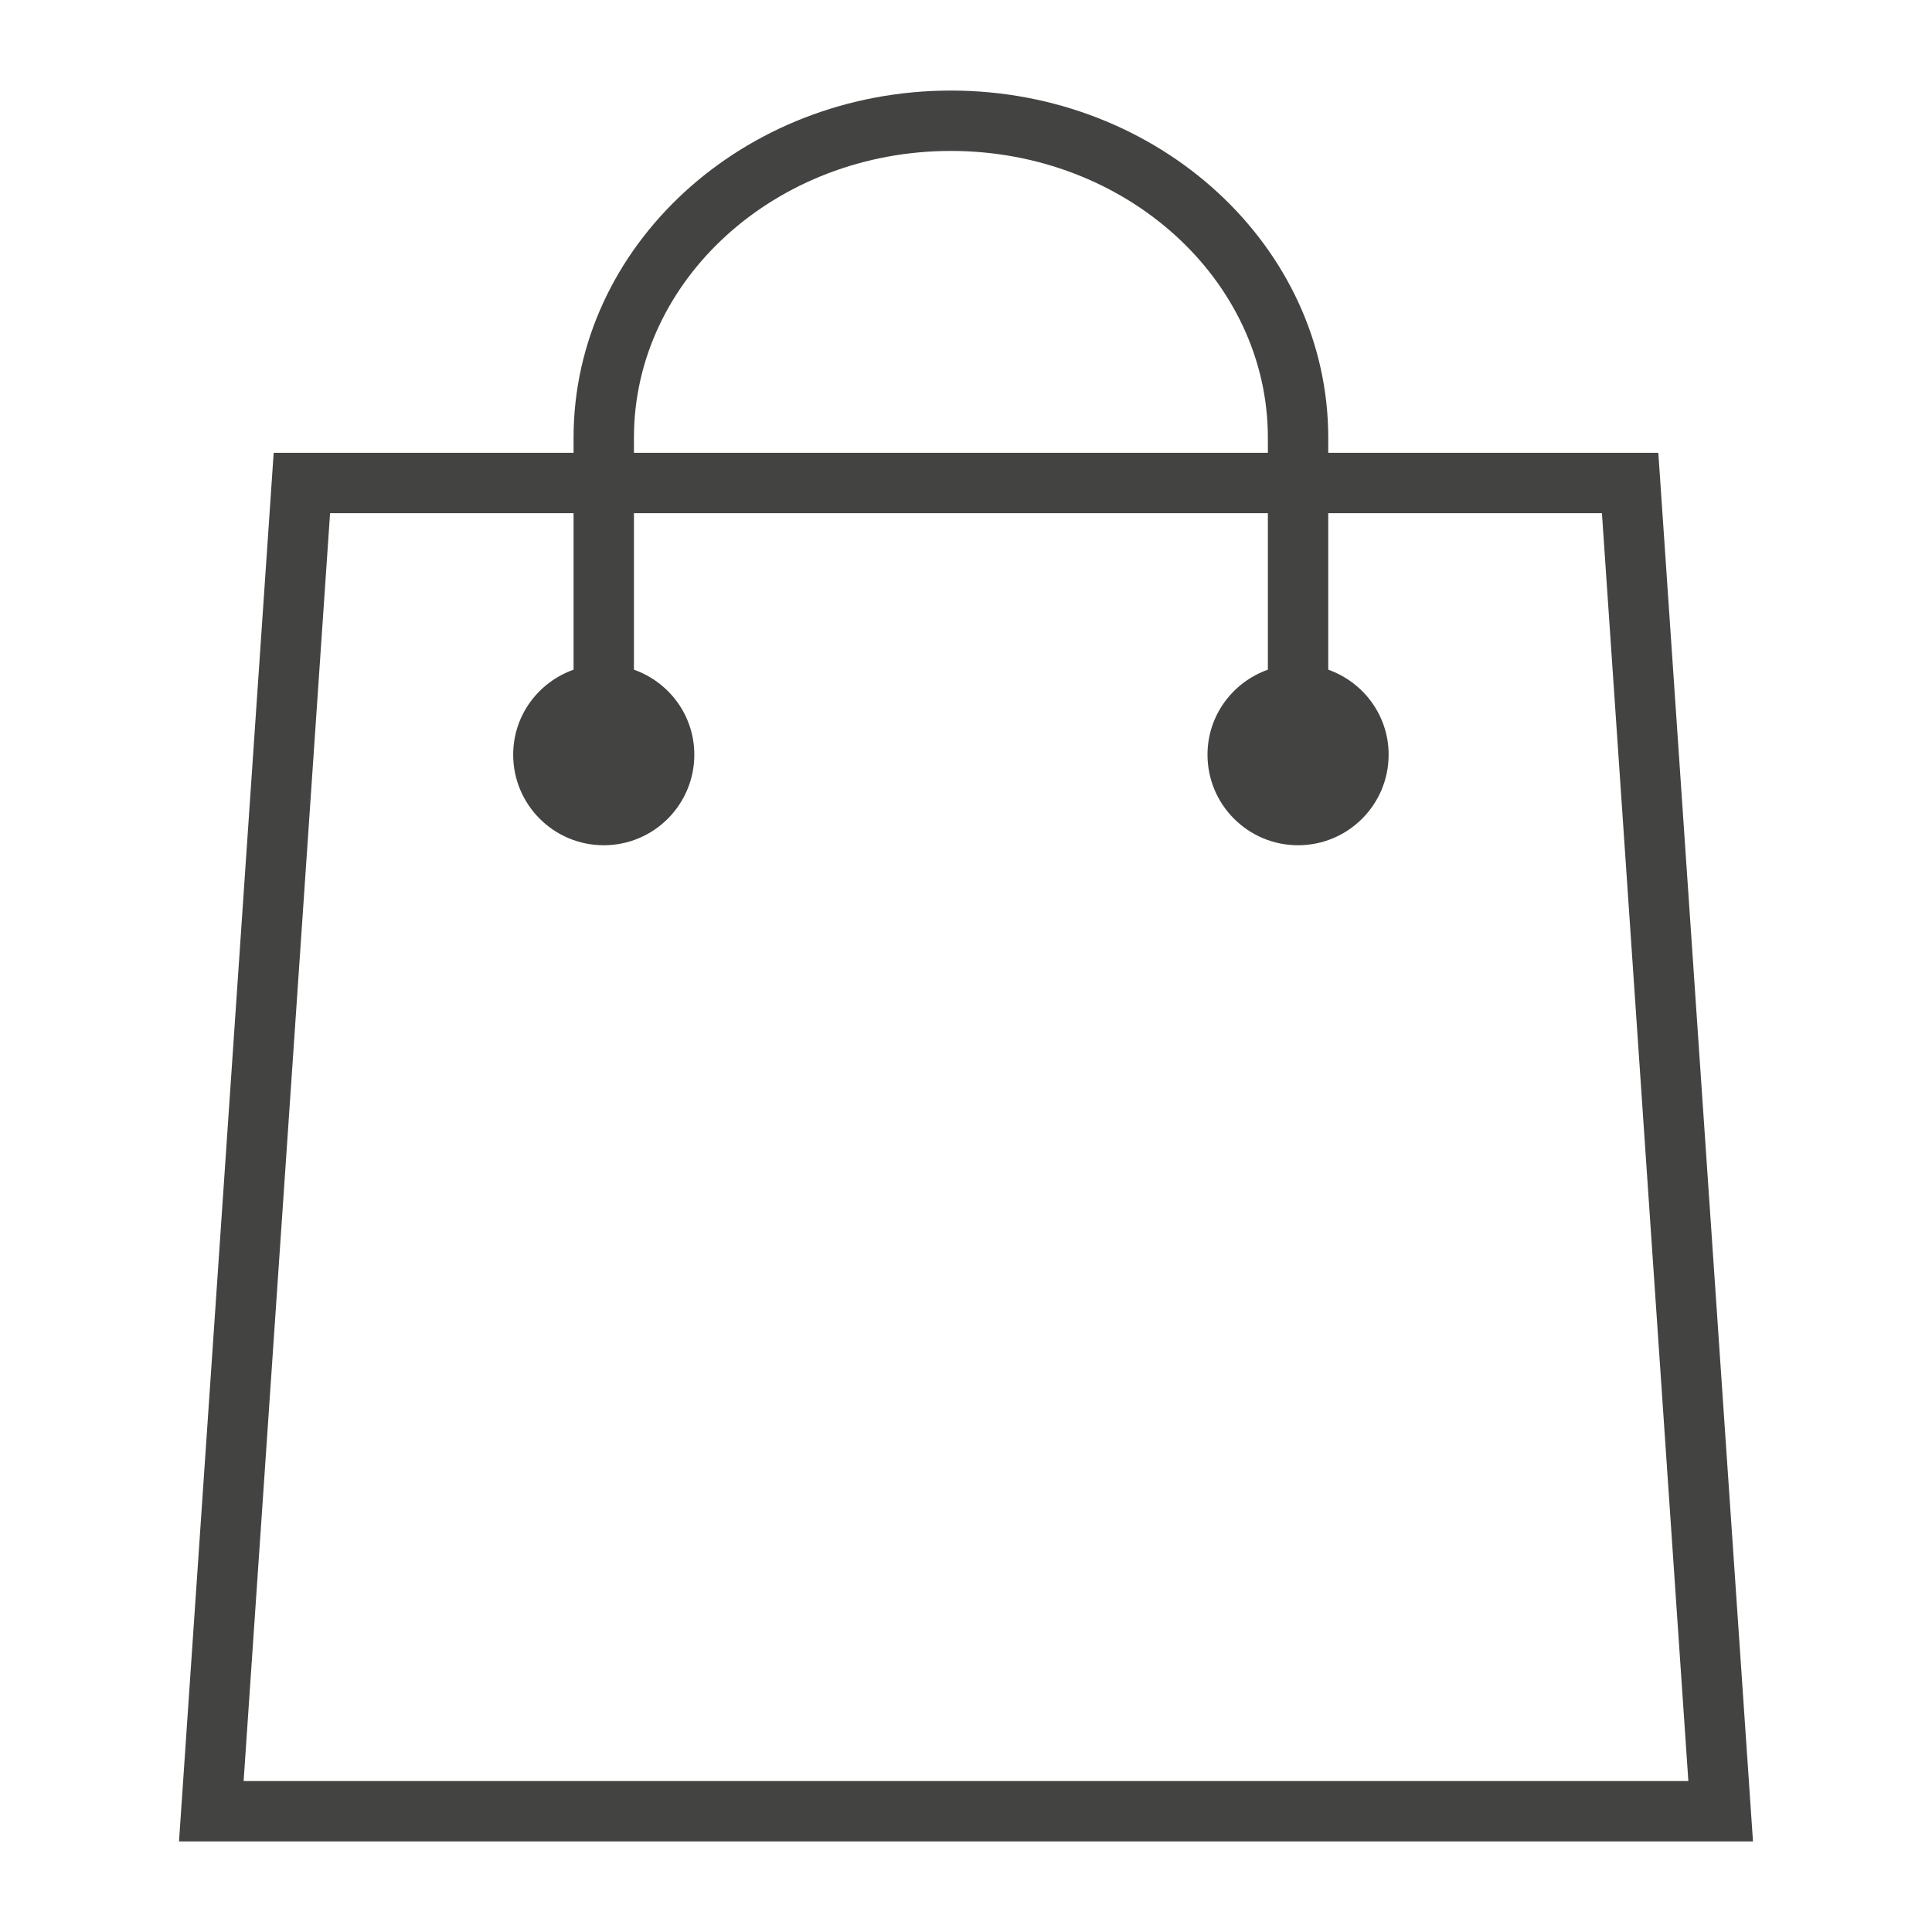
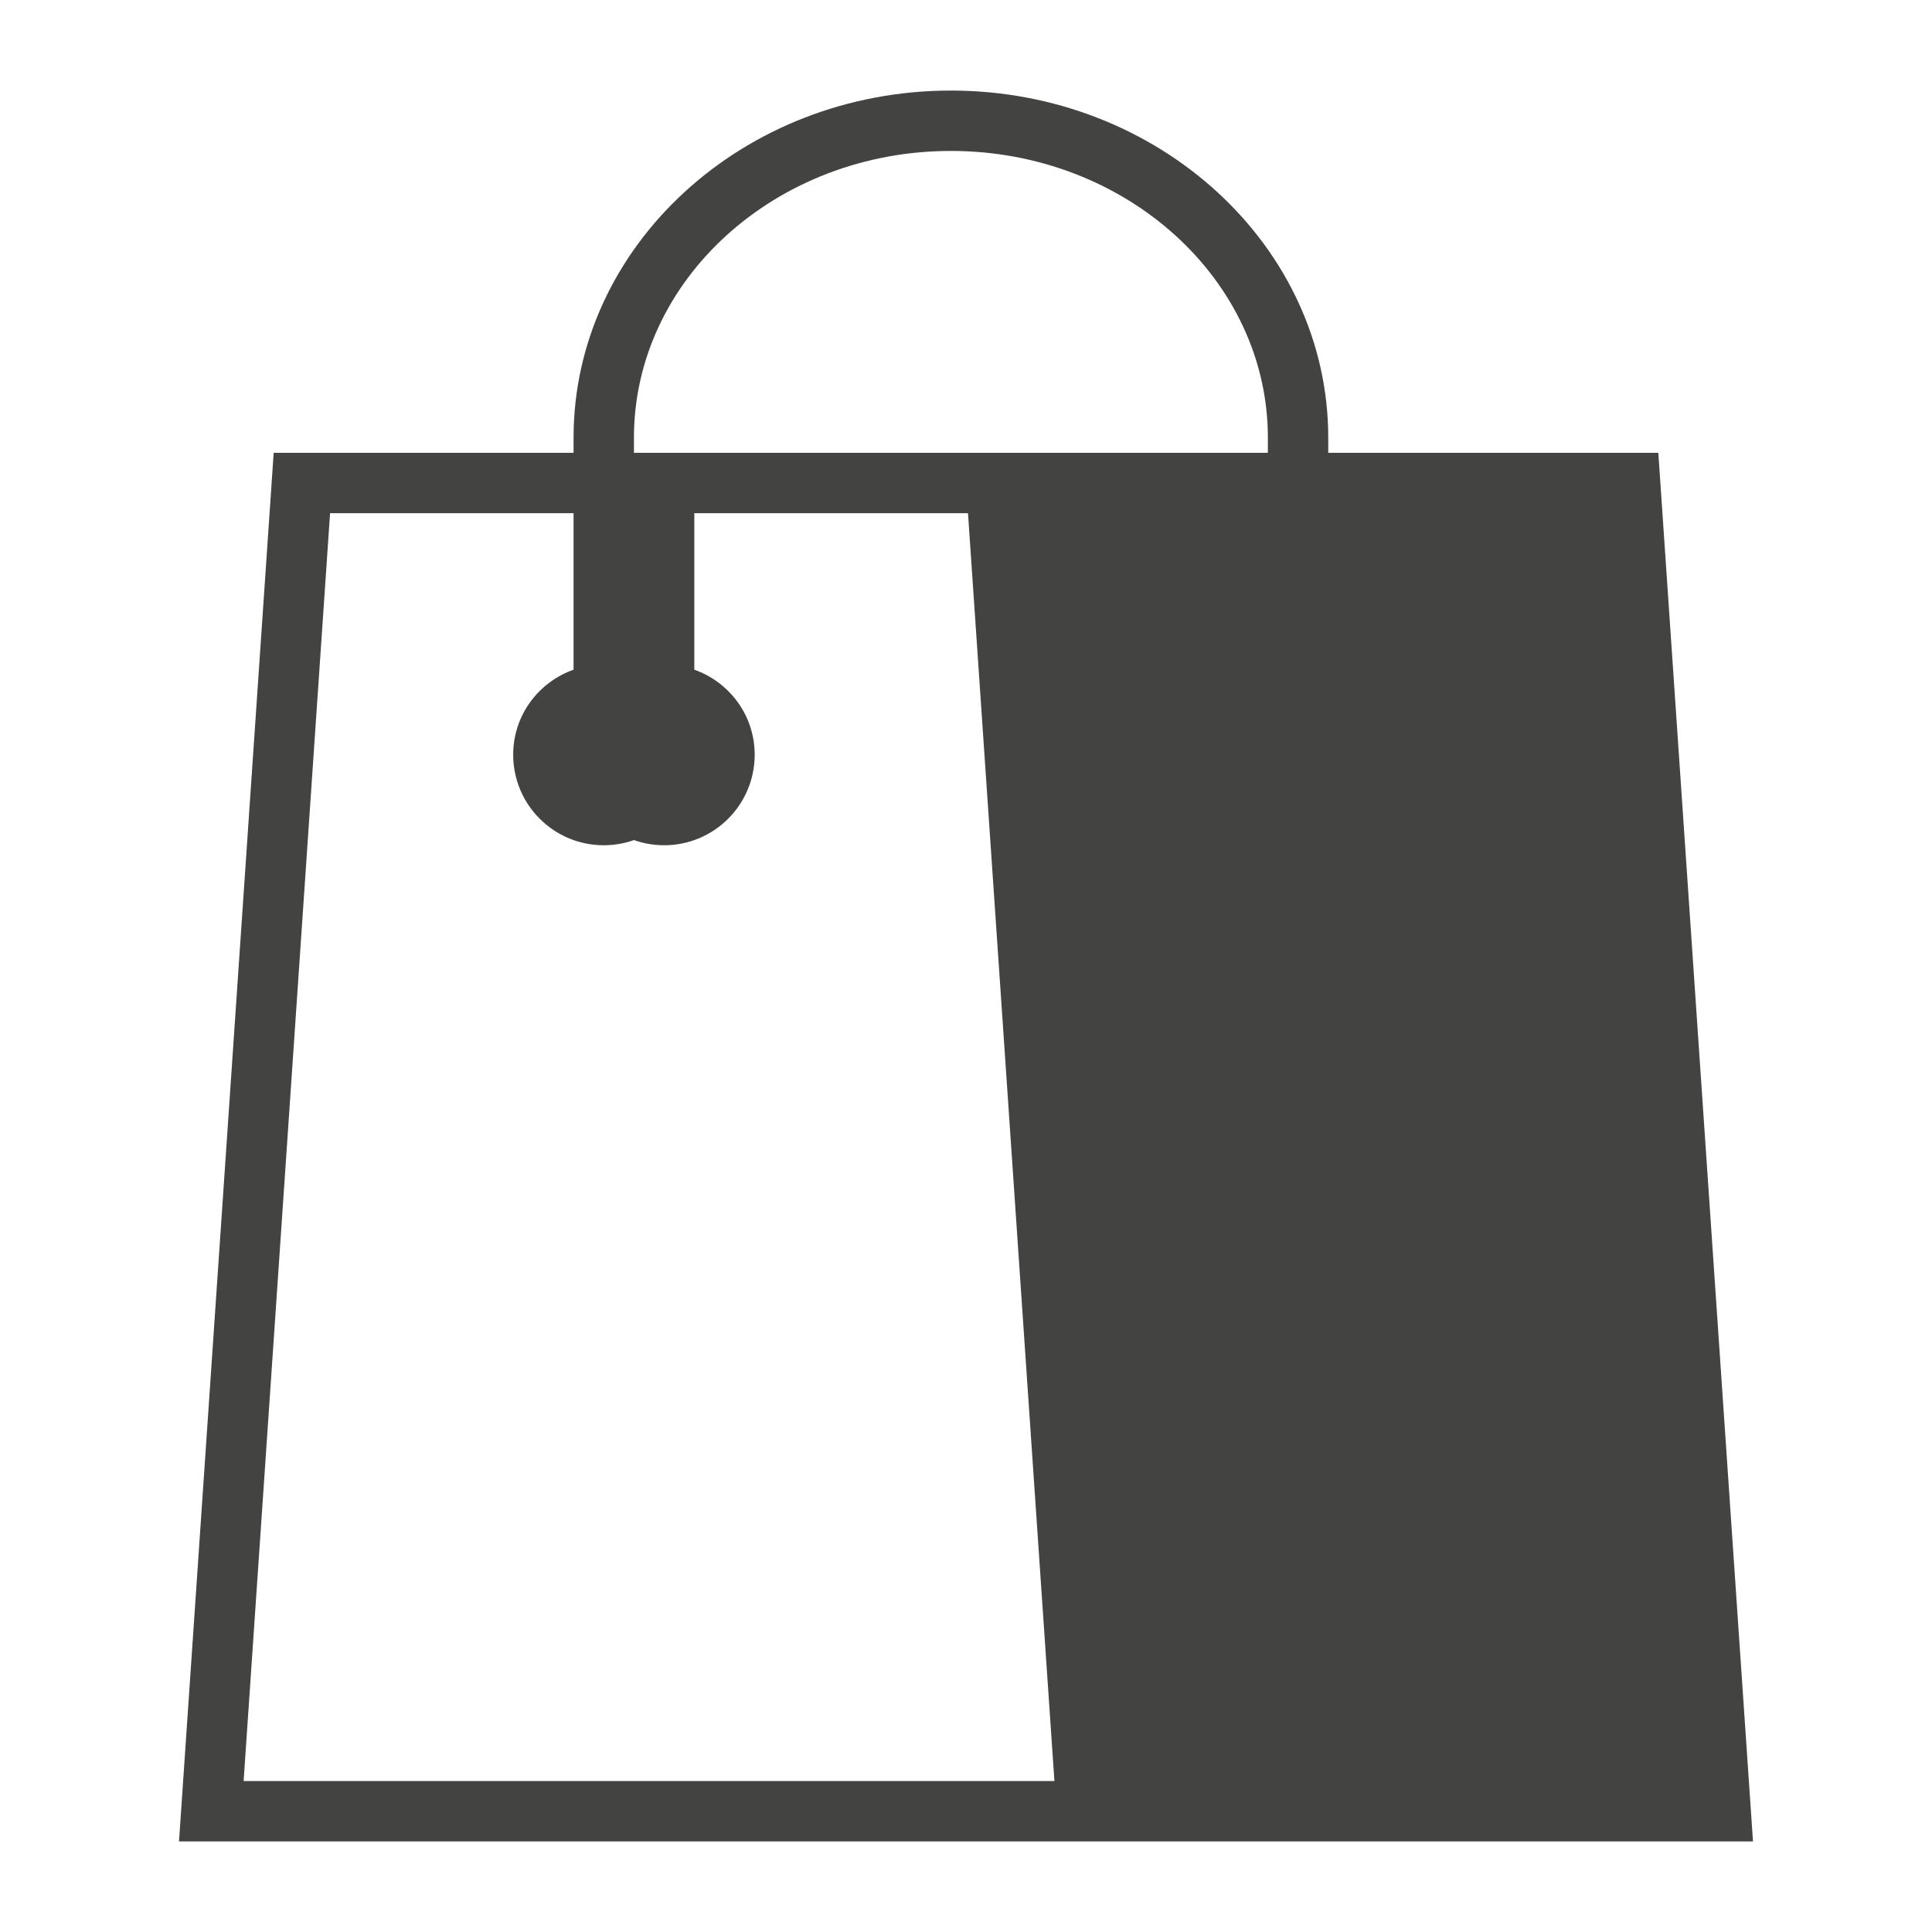
<svg xmlns="http://www.w3.org/2000/svg" version="1.1" id="Layer_1" x="0px" y="0px" width="64px" height="64px" viewBox="0 0 64 64" enable-background="new 0 0 64 64" xml:space="preserve">
-   <path fill="#434342" d="M54.934,15H44v-0.5C44,8.159,38.393,3,31.5,3S19,8.159,19,14.5V15H9.066L5.93,61H58.07L54.934,15z M21,14.5  C21,9.262,25.71,5,31.5,5C37.289,5,42,9.262,42,14.5V15H21V14.5z M10.934,17H19v5.184c-1.163,0.413-2,1.512-2,2.816  c0,1.657,1.343,3,3,3s3-1.343,3-3c0-1.305-0.837-2.403-2-2.816V17h21v5.184c-1.162,0.413-2,1.512-2,2.816c0,1.657,1.343,3,3,3  s3-1.343,3-3c0-1.305-0.838-2.403-2-2.816V17h9.066l2.863,42H8.07L10.934,17z" />
+   <path fill="#434342" d="M54.934,15H44v-0.5C44,8.159,38.393,3,31.5,3S19,8.159,19,14.5V15H9.066L5.93,61H58.07L54.934,15z M21,14.5  C21,9.262,25.71,5,31.5,5C37.289,5,42,9.262,42,14.5V15H21V14.5z M10.934,17H19v5.184c-1.163,0.413-2,1.512-2,2.816  c0,1.657,1.343,3,3,3s3-1.343,3-3c0-1.305-0.837-2.403-2-2.816V17v5.184c-1.162,0.413-2,1.512-2,2.816c0,1.657,1.343,3,3,3  s3-1.343,3-3c0-1.305-0.838-2.403-2-2.816V17h9.066l2.863,42H8.07L10.934,17z" />
</svg>